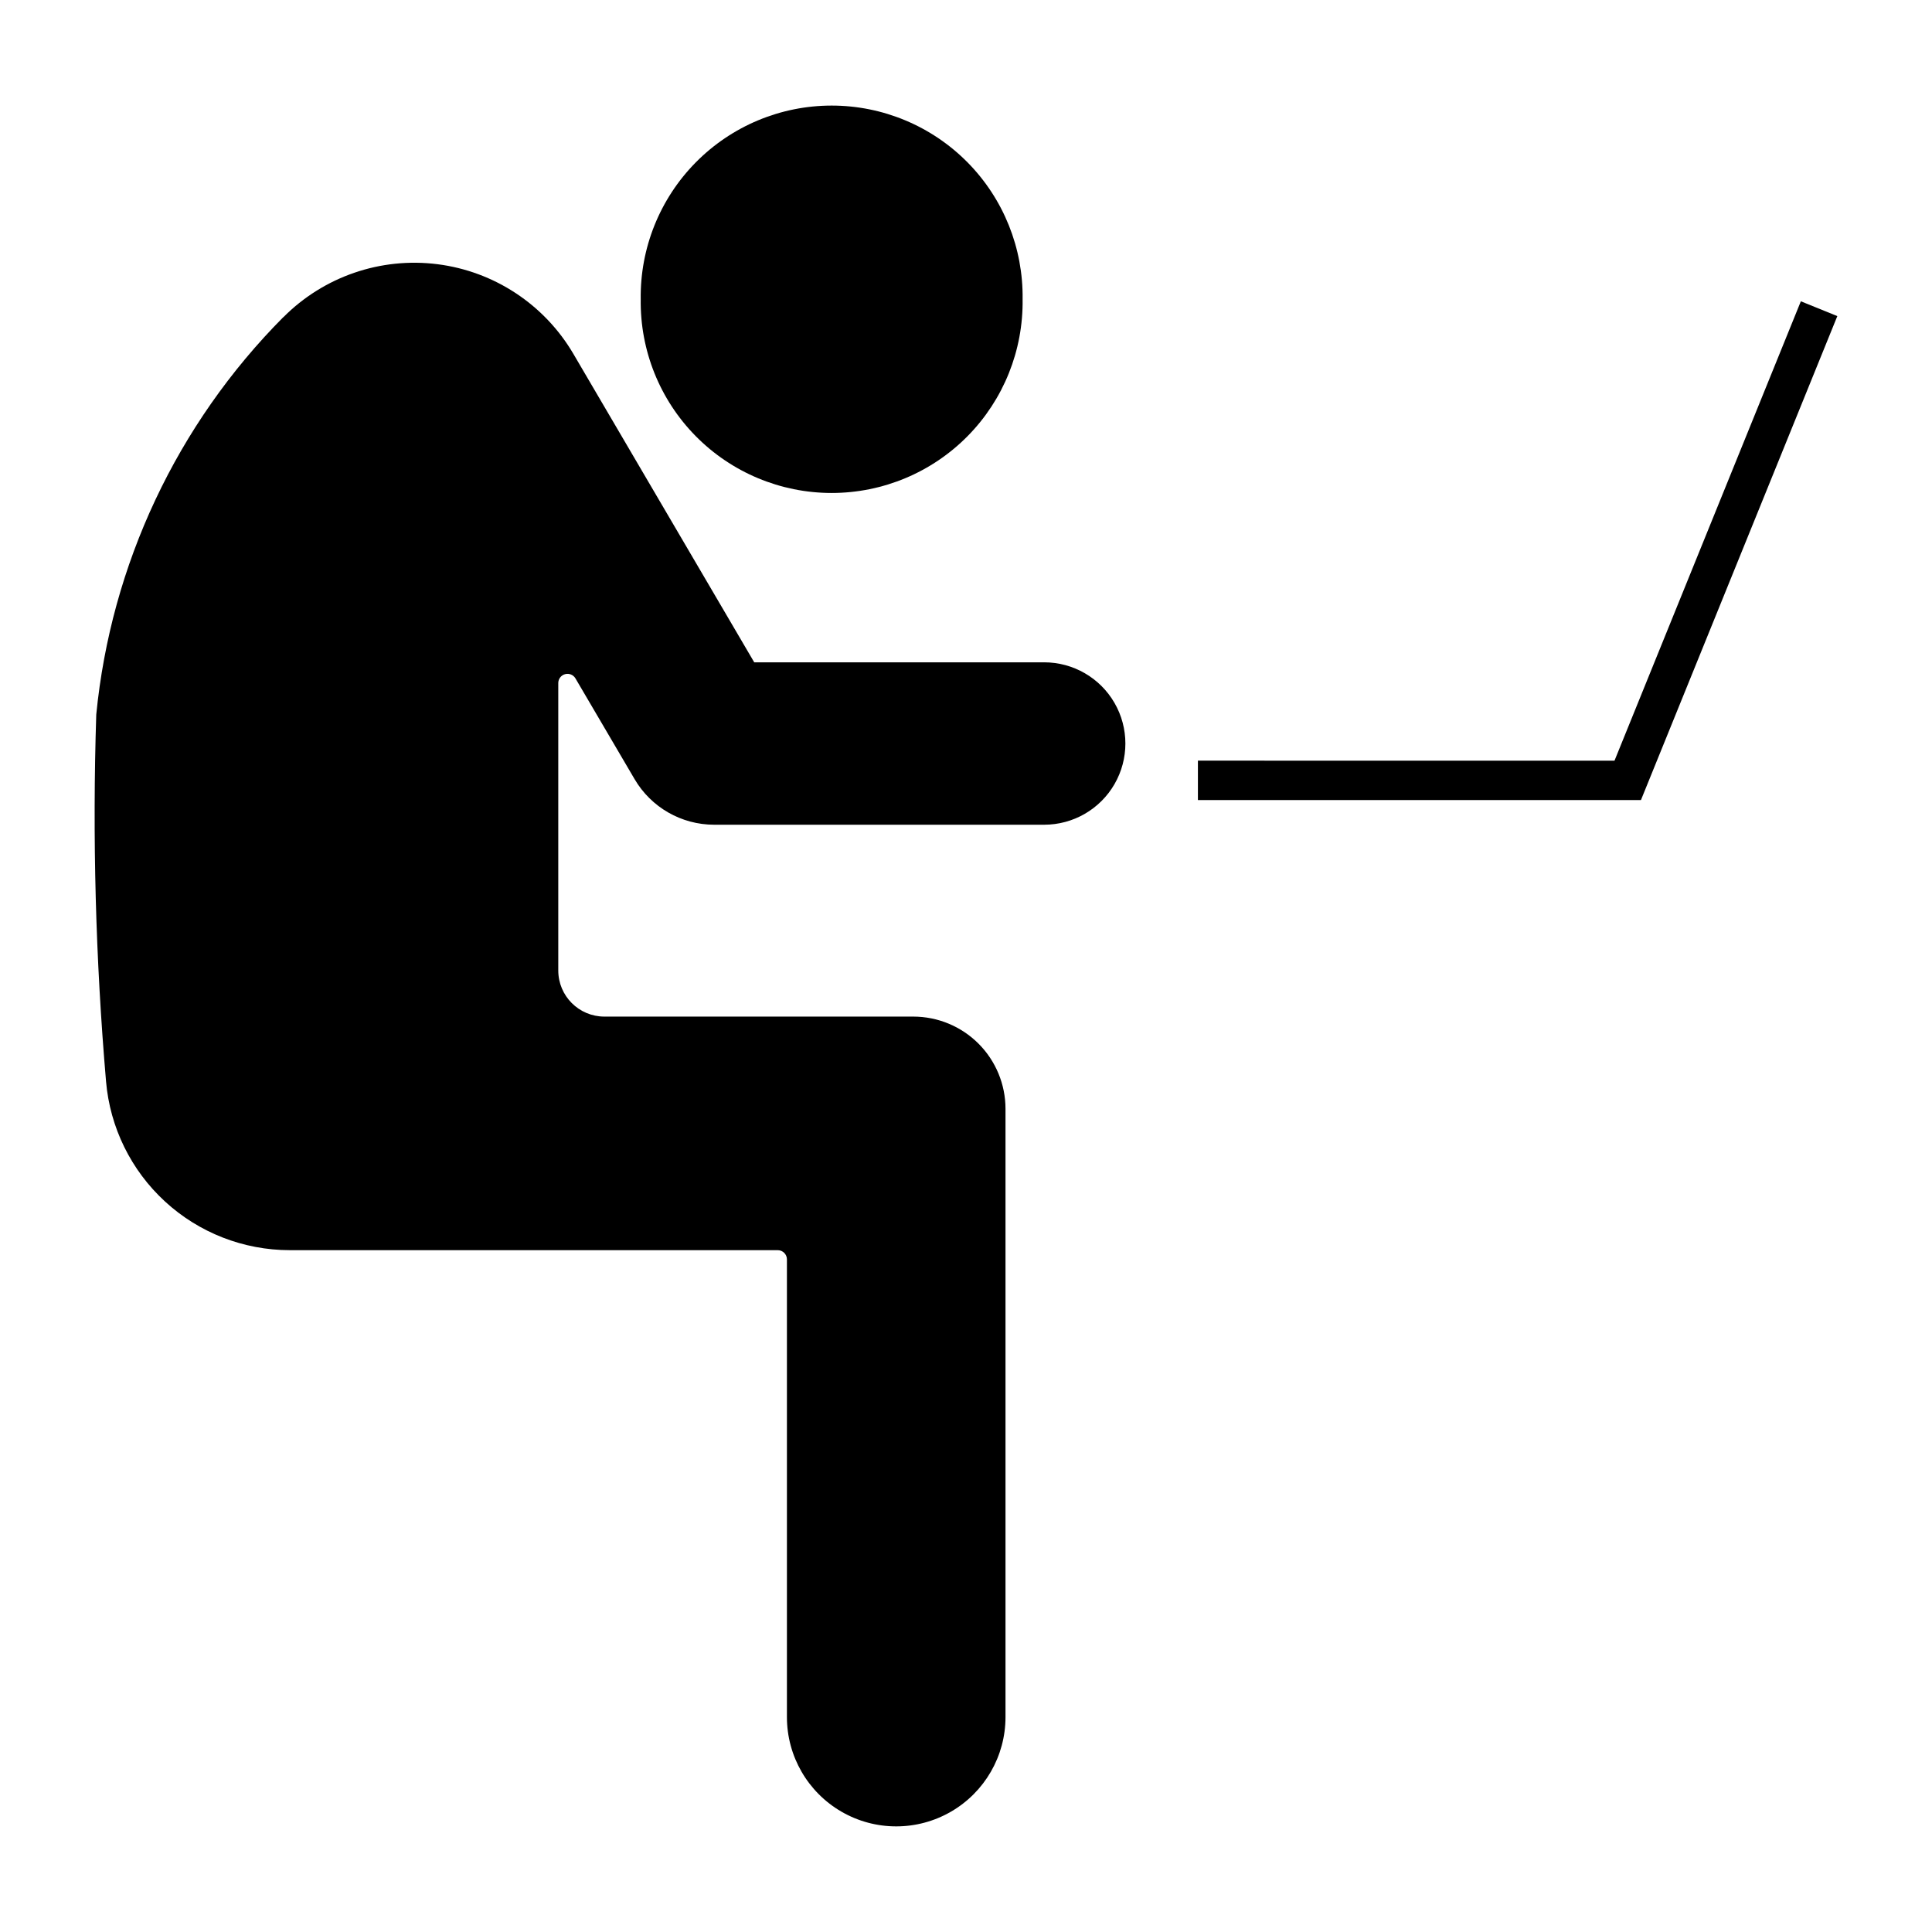
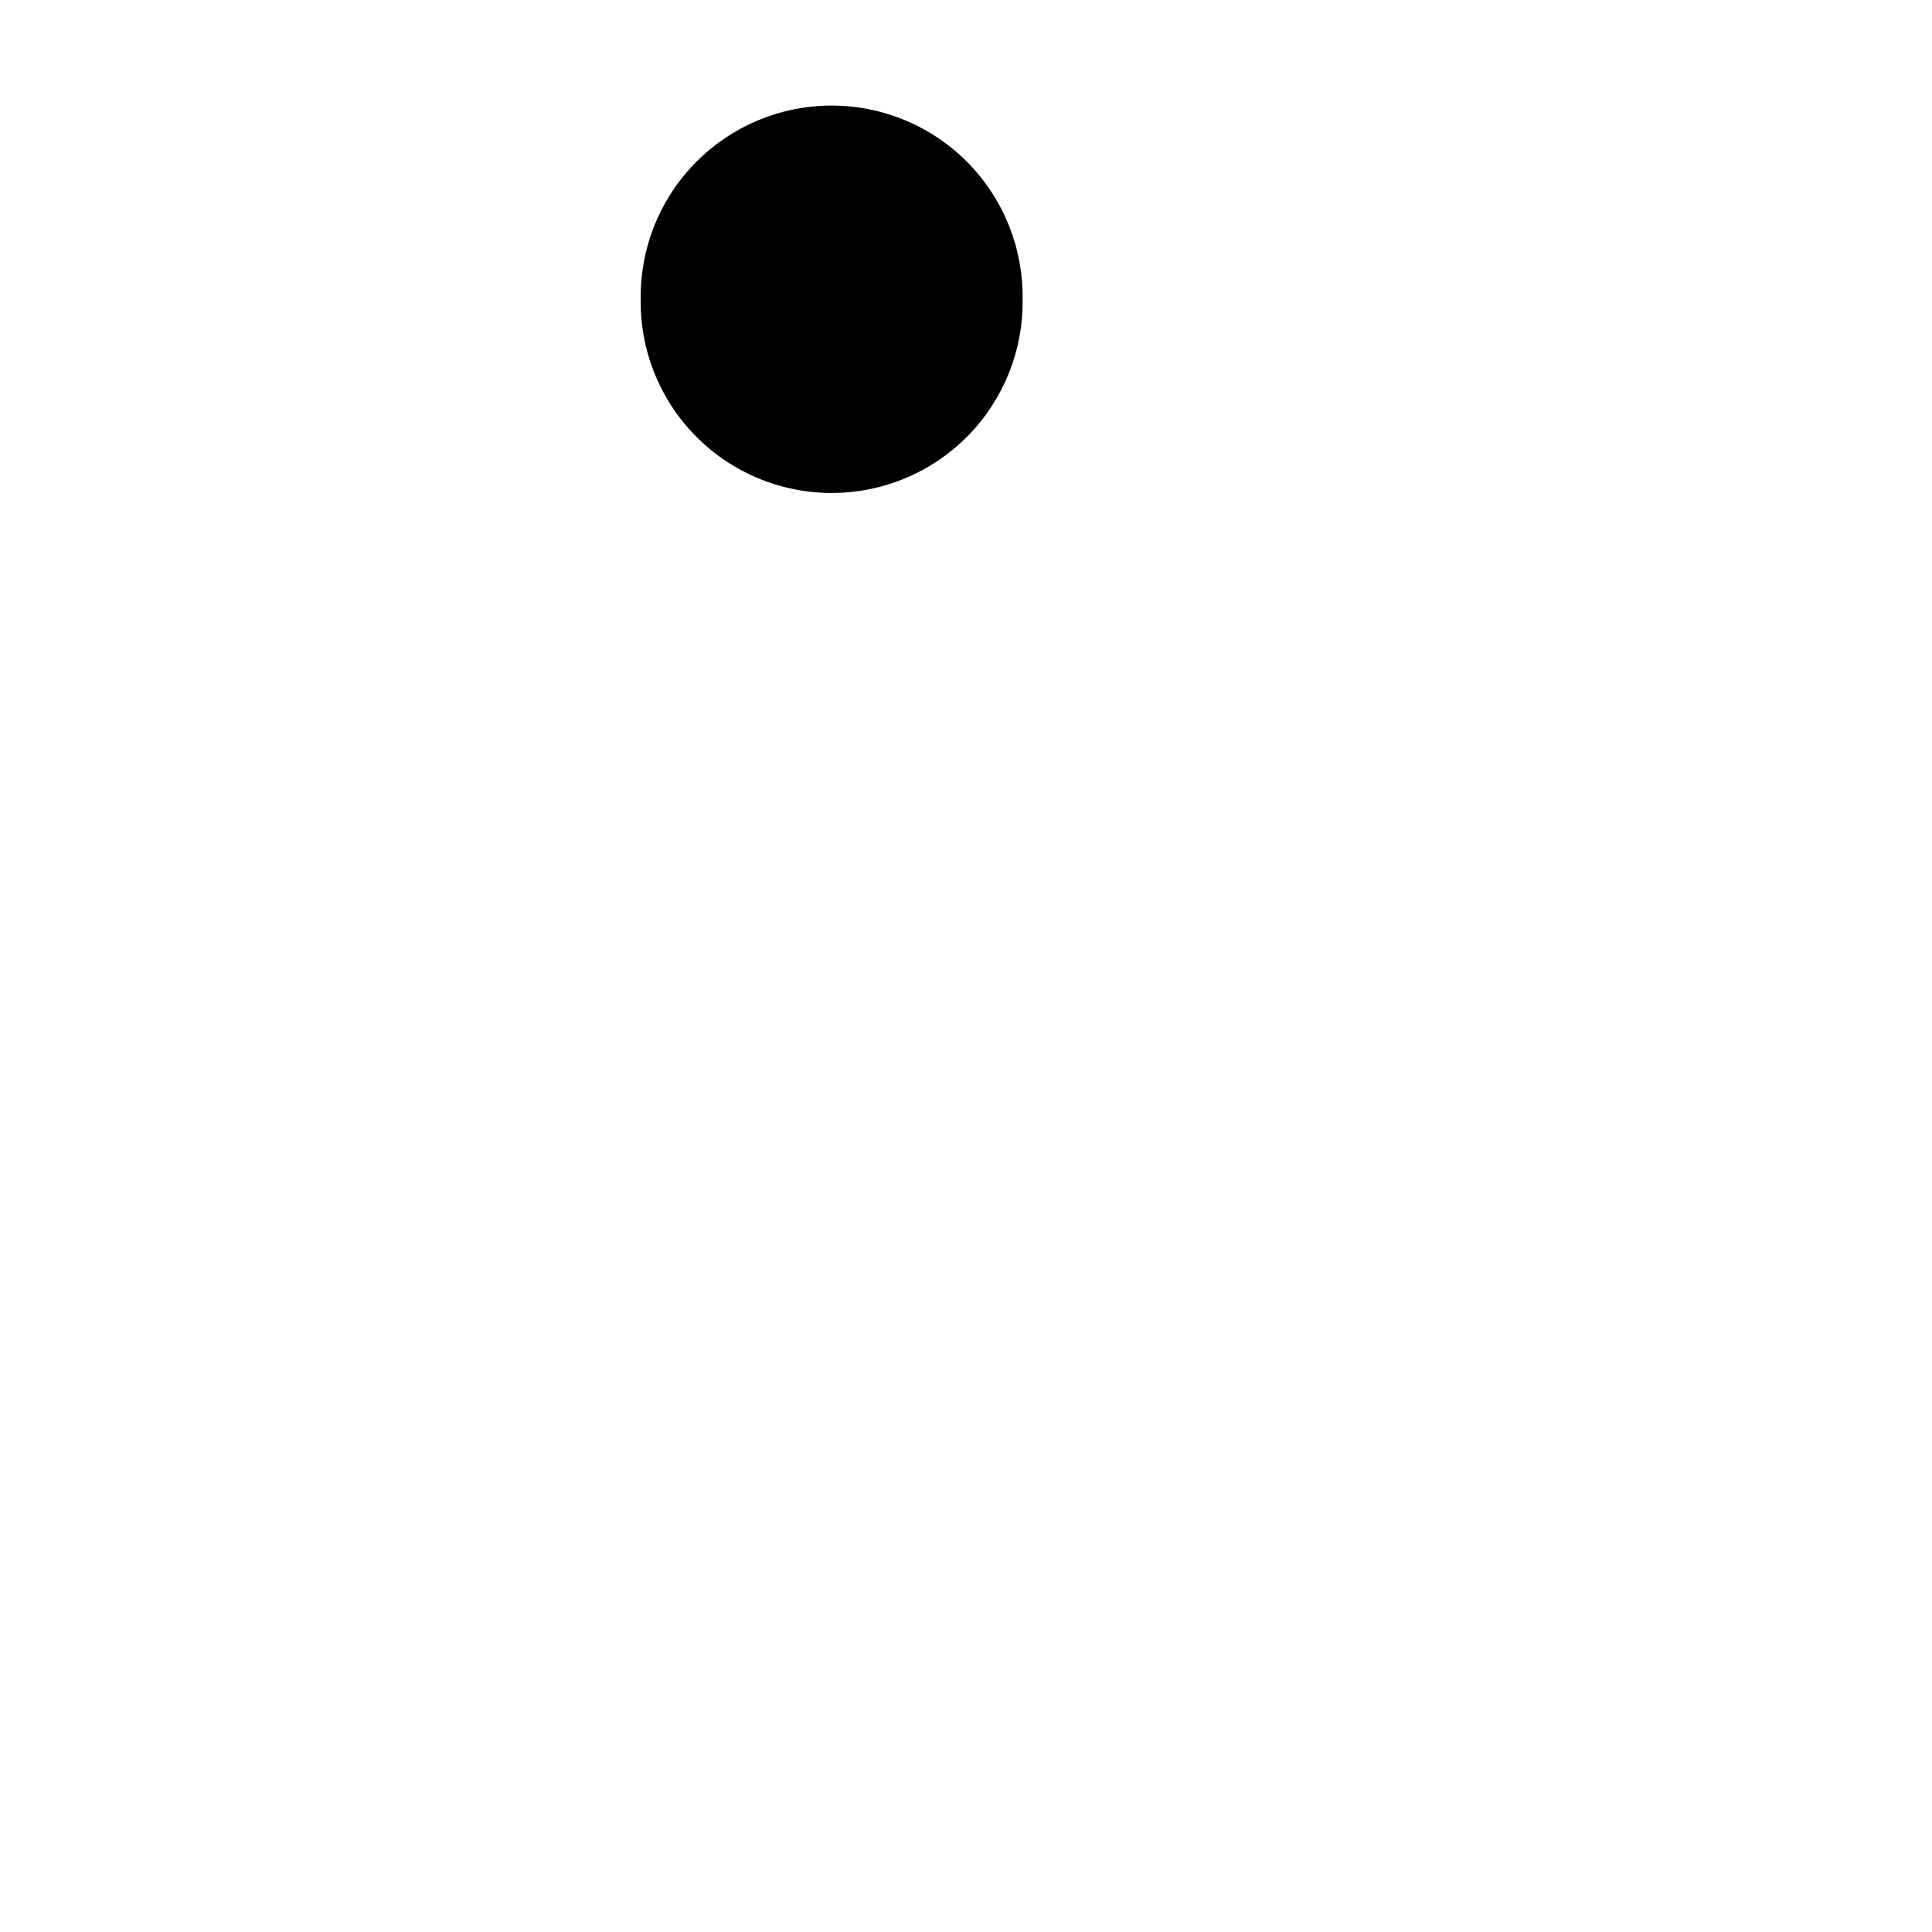
<svg xmlns="http://www.w3.org/2000/svg" fill="#000000" width="800px" height="800px" version="1.1" viewBox="144 144 512 512">
  <g>
    <path d="m415 223.31c0.191-13.543-5.051-26.602-14.562-36.25-9.512-9.648-22.492-15.082-36.039-15.082s-26.527 5.434-36.039 15.082-14.754 22.707-14.562 36.25c-0.191 13.547 5.051 26.605 14.562 36.254 9.512 9.648 22.492 15.078 36.039 15.078s26.527-5.43 36.039-15.078c9.512-9.648 14.754-22.707 14.562-36.254z" />
-     <path d="m630.91 227.77-9.668-3.922-49.383 121.74-110.4-0.004v10.438h117.41z" />
-     <path d="m219.09 228.07c10.691-10.766 25.773-15.957 40.828-14.055 15.051 1.902 28.367 10.688 36.043 23.777l47.918 81.73h76.84c7.688 0 14.793 4.102 18.637 10.762 3.844 6.656 3.844 14.859 0 21.516-3.844 6.66-10.949 10.762-18.637 10.762h-87.477c-8.668-0.008-16.688-4.602-21.07-12.082l-15.688-26.727c-0.566-0.934-1.684-1.379-2.734-1.09-1.055 0.285-1.789 1.238-1.801 2.328v76.195c0 6.746 5.461 12.215 12.207 12.223h81.867c6.481 0 12.699 2.574 17.285 7.16 4.582 4.582 7.16 10.801 7.16 17.285v161.2c-0.004 10.348-5.523 19.906-14.484 25.078-8.961 5.172-19.996 5.172-28.957 0-8.961-5.172-14.48-14.73-14.484-25.078v-121.3c0-1.344-1.086-2.438-2.43-2.445h-129.32c-12.242-0.004-24.039-4.602-33.055-12.887-9.016-8.285-14.598-19.648-15.637-31.848-2.769-32.324-3.637-64.785-2.59-97.215 3.898-39.754 21.398-76.945 49.547-105.29z" />
  </g>
</svg>